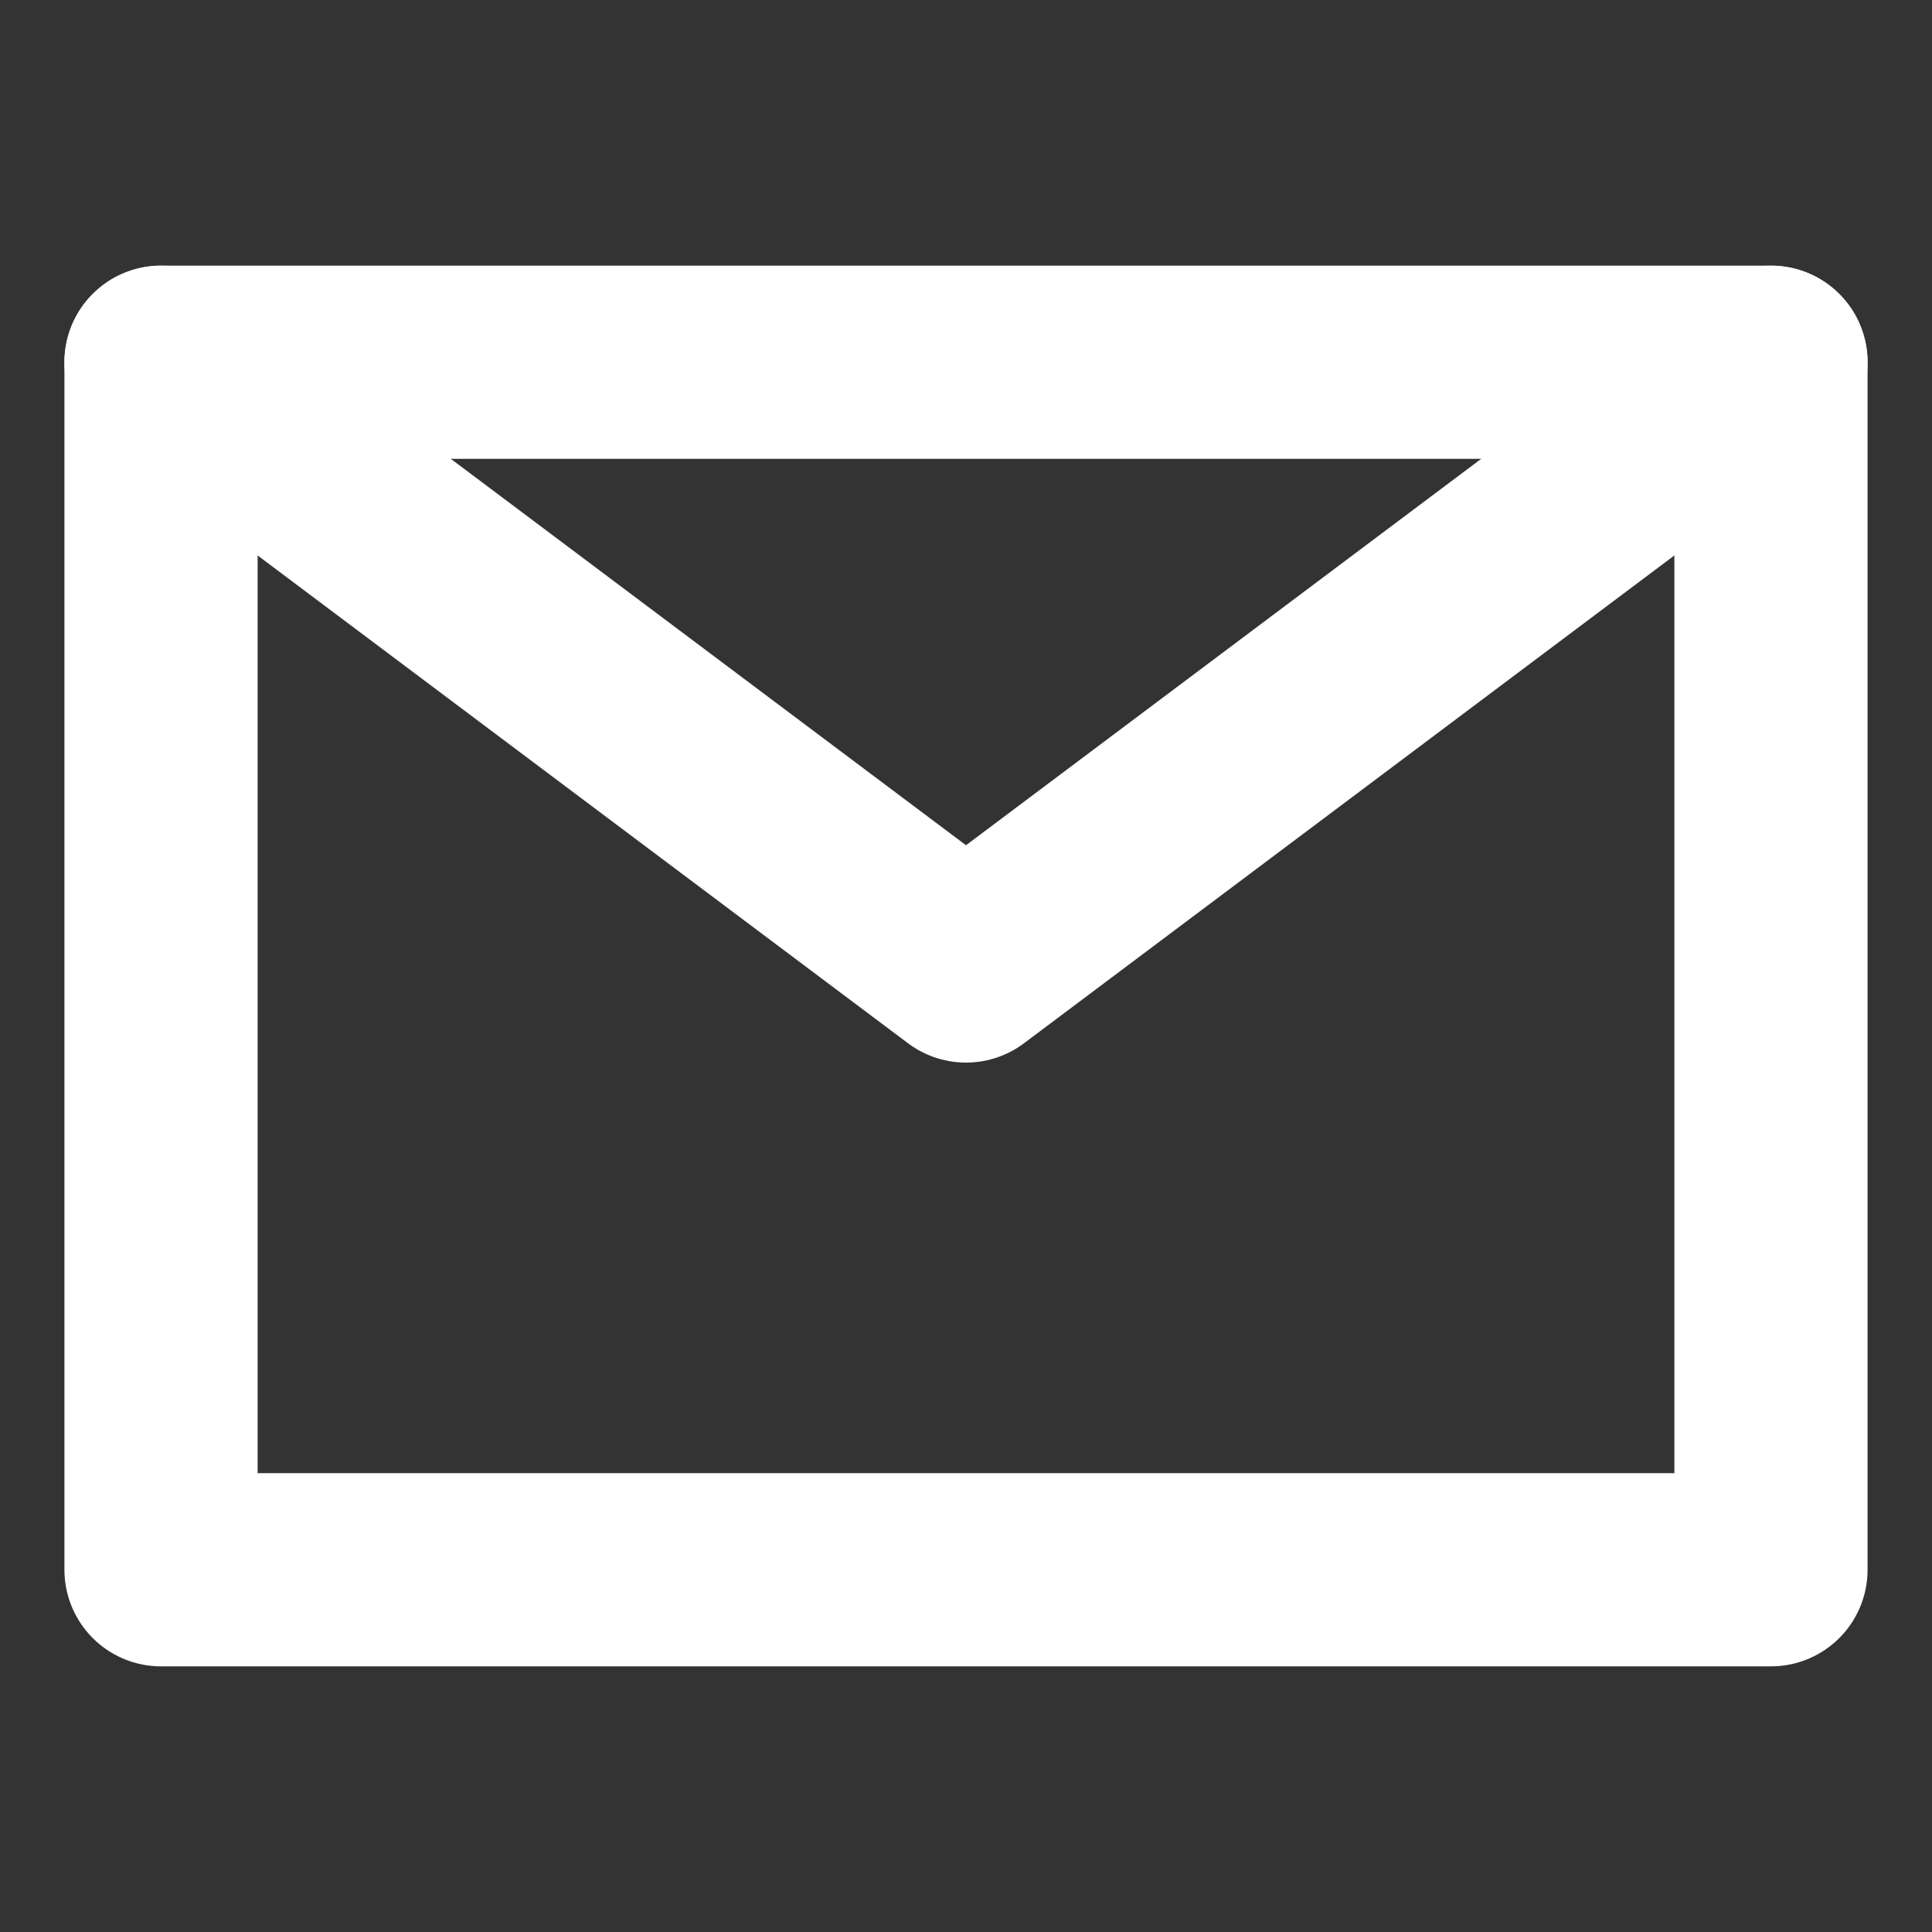
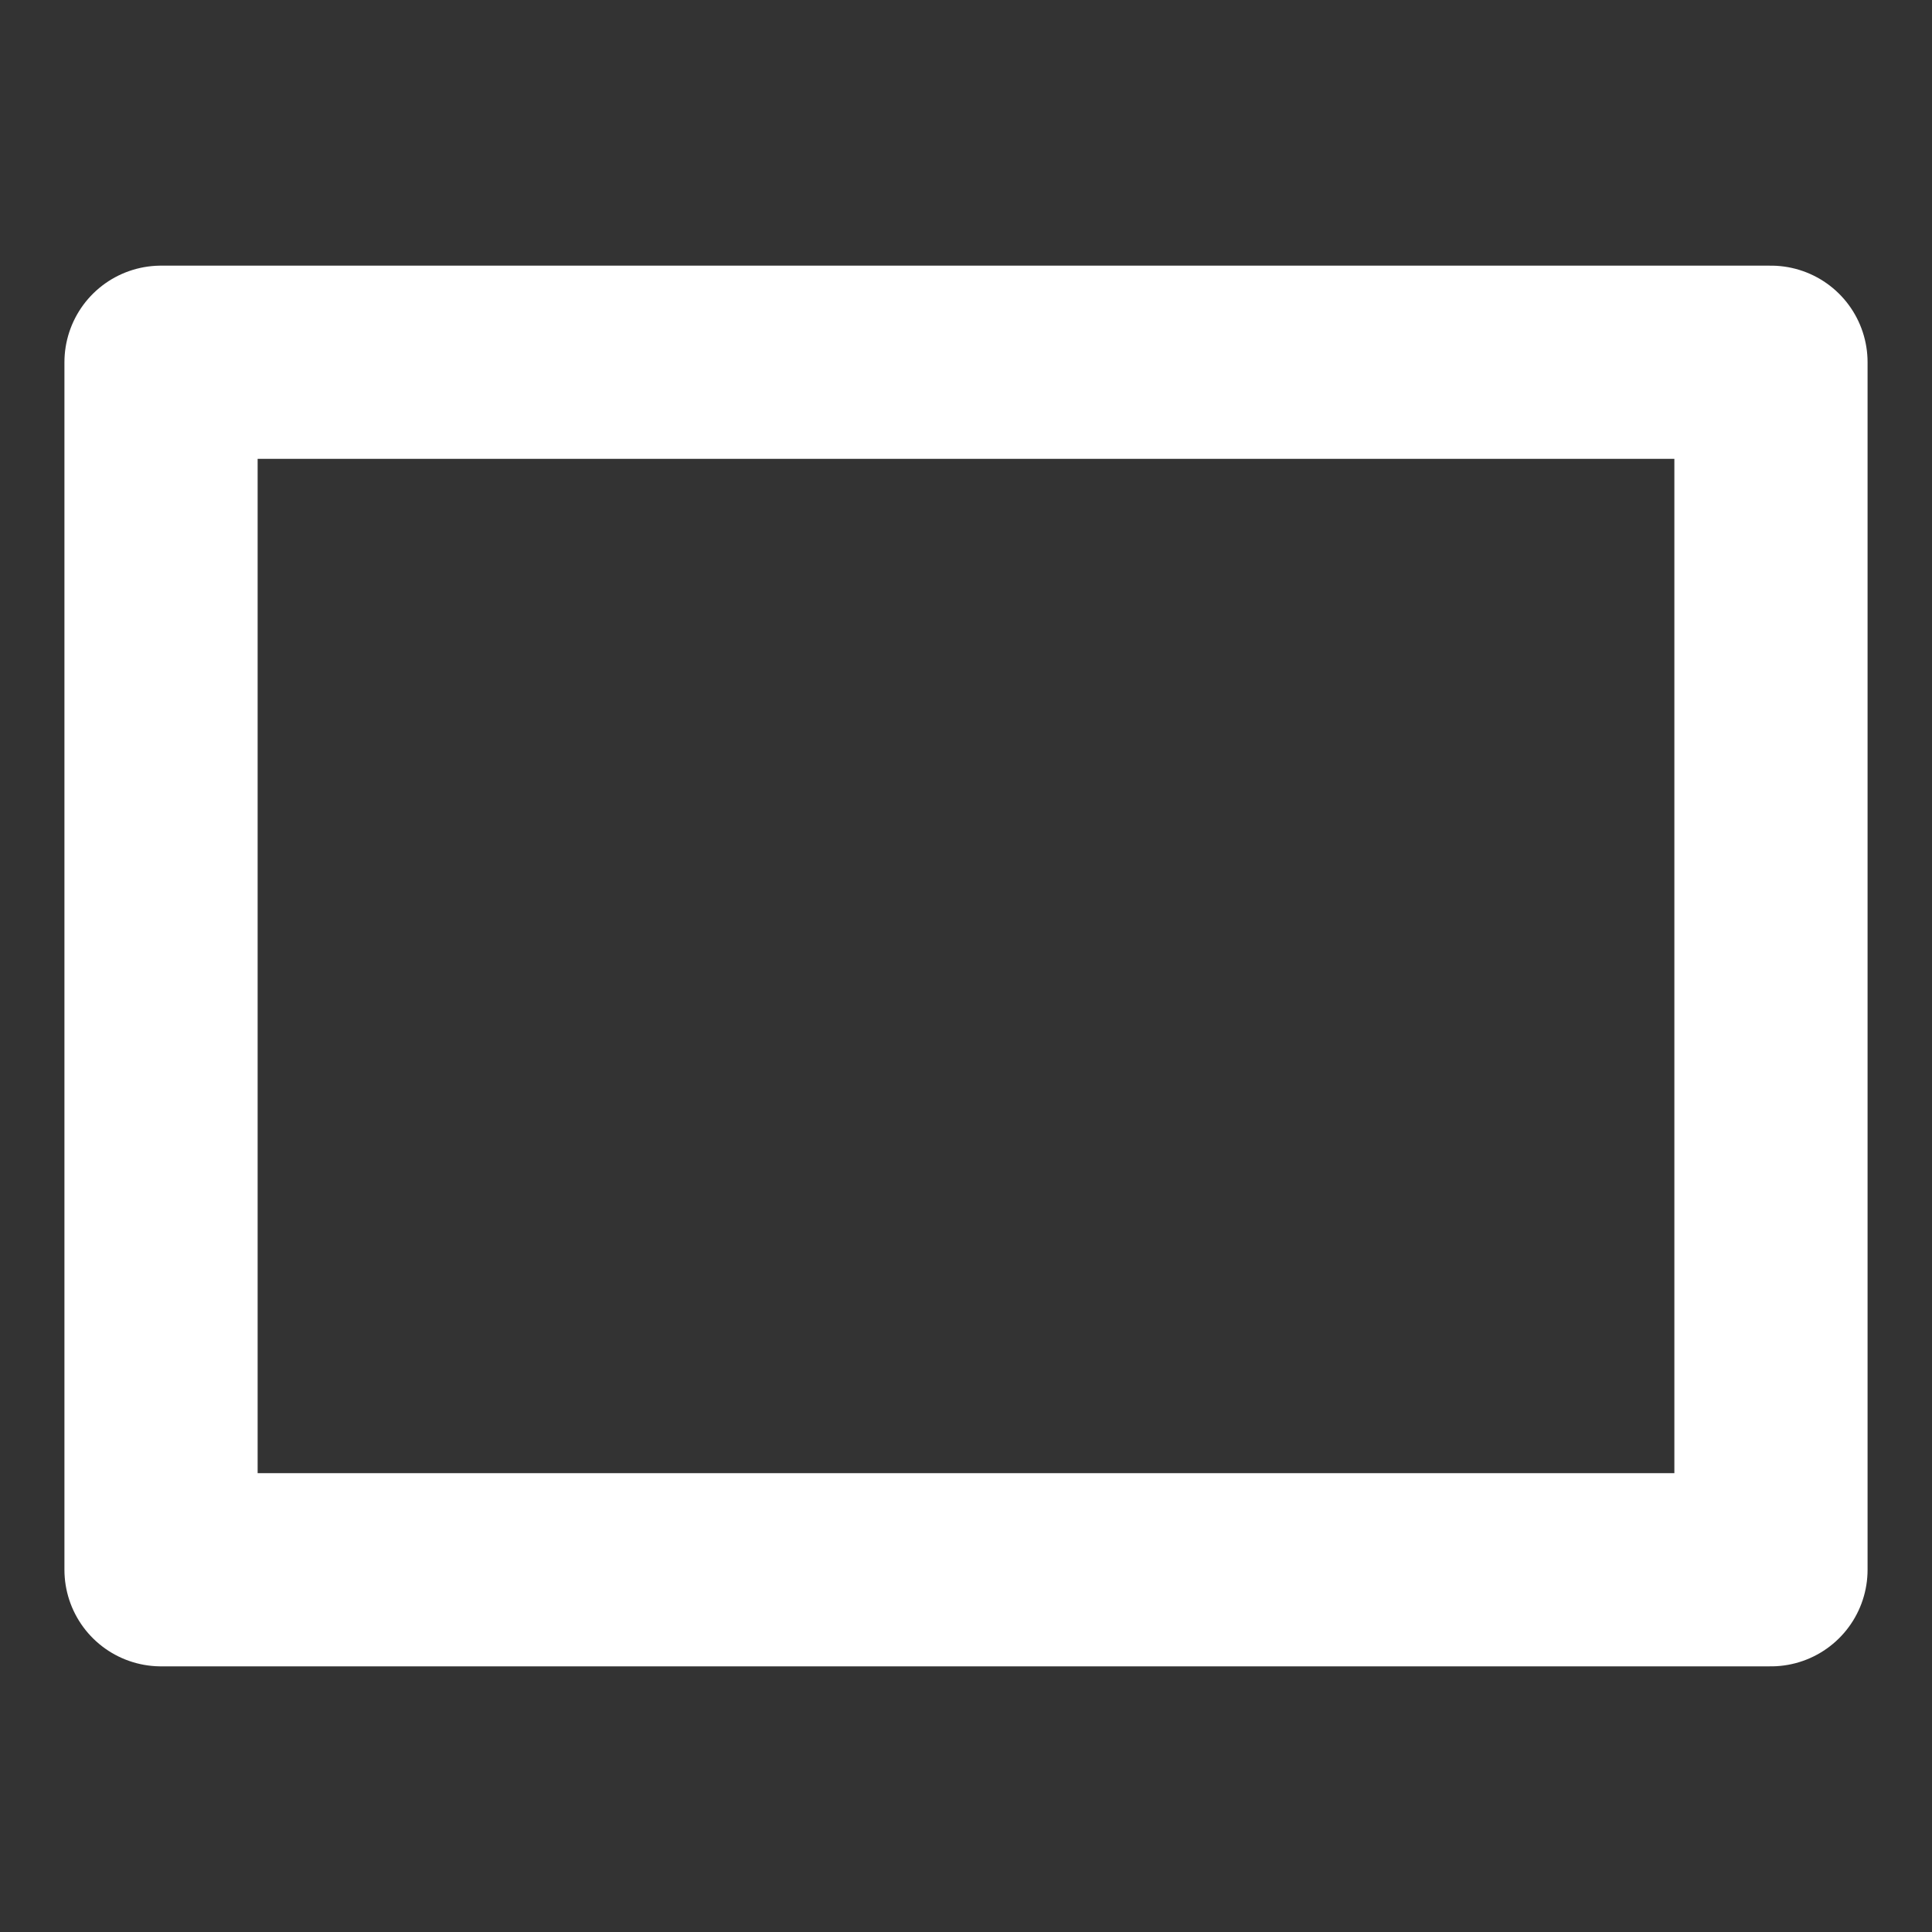
<svg xmlns="http://www.w3.org/2000/svg" width="20" height="20" viewBox="0 0 20 20" fill="none">
  <rect x="0" y="0" width="20" height="20" fill="#333333" stroke="none" />
  <path d="M1.667 16.25H18.333V10V3.75H10H1.667V10V16.25Z" stroke="white" stroke-width="2" stroke-linejoin="round" />
-   <path d="M1.667 3.75L10 10L18.333 3.75" stroke="white" stroke-width="2" stroke-linecap="round" stroke-linejoin="round" />
-   <path d="M10 3.75H1.667V10" stroke="white" stroke-linecap="round" stroke-linejoin="round" />
  <path d="M18.333 10V3.75H10" stroke="white" stroke-linecap="round" stroke-linejoin="round" />
</svg>